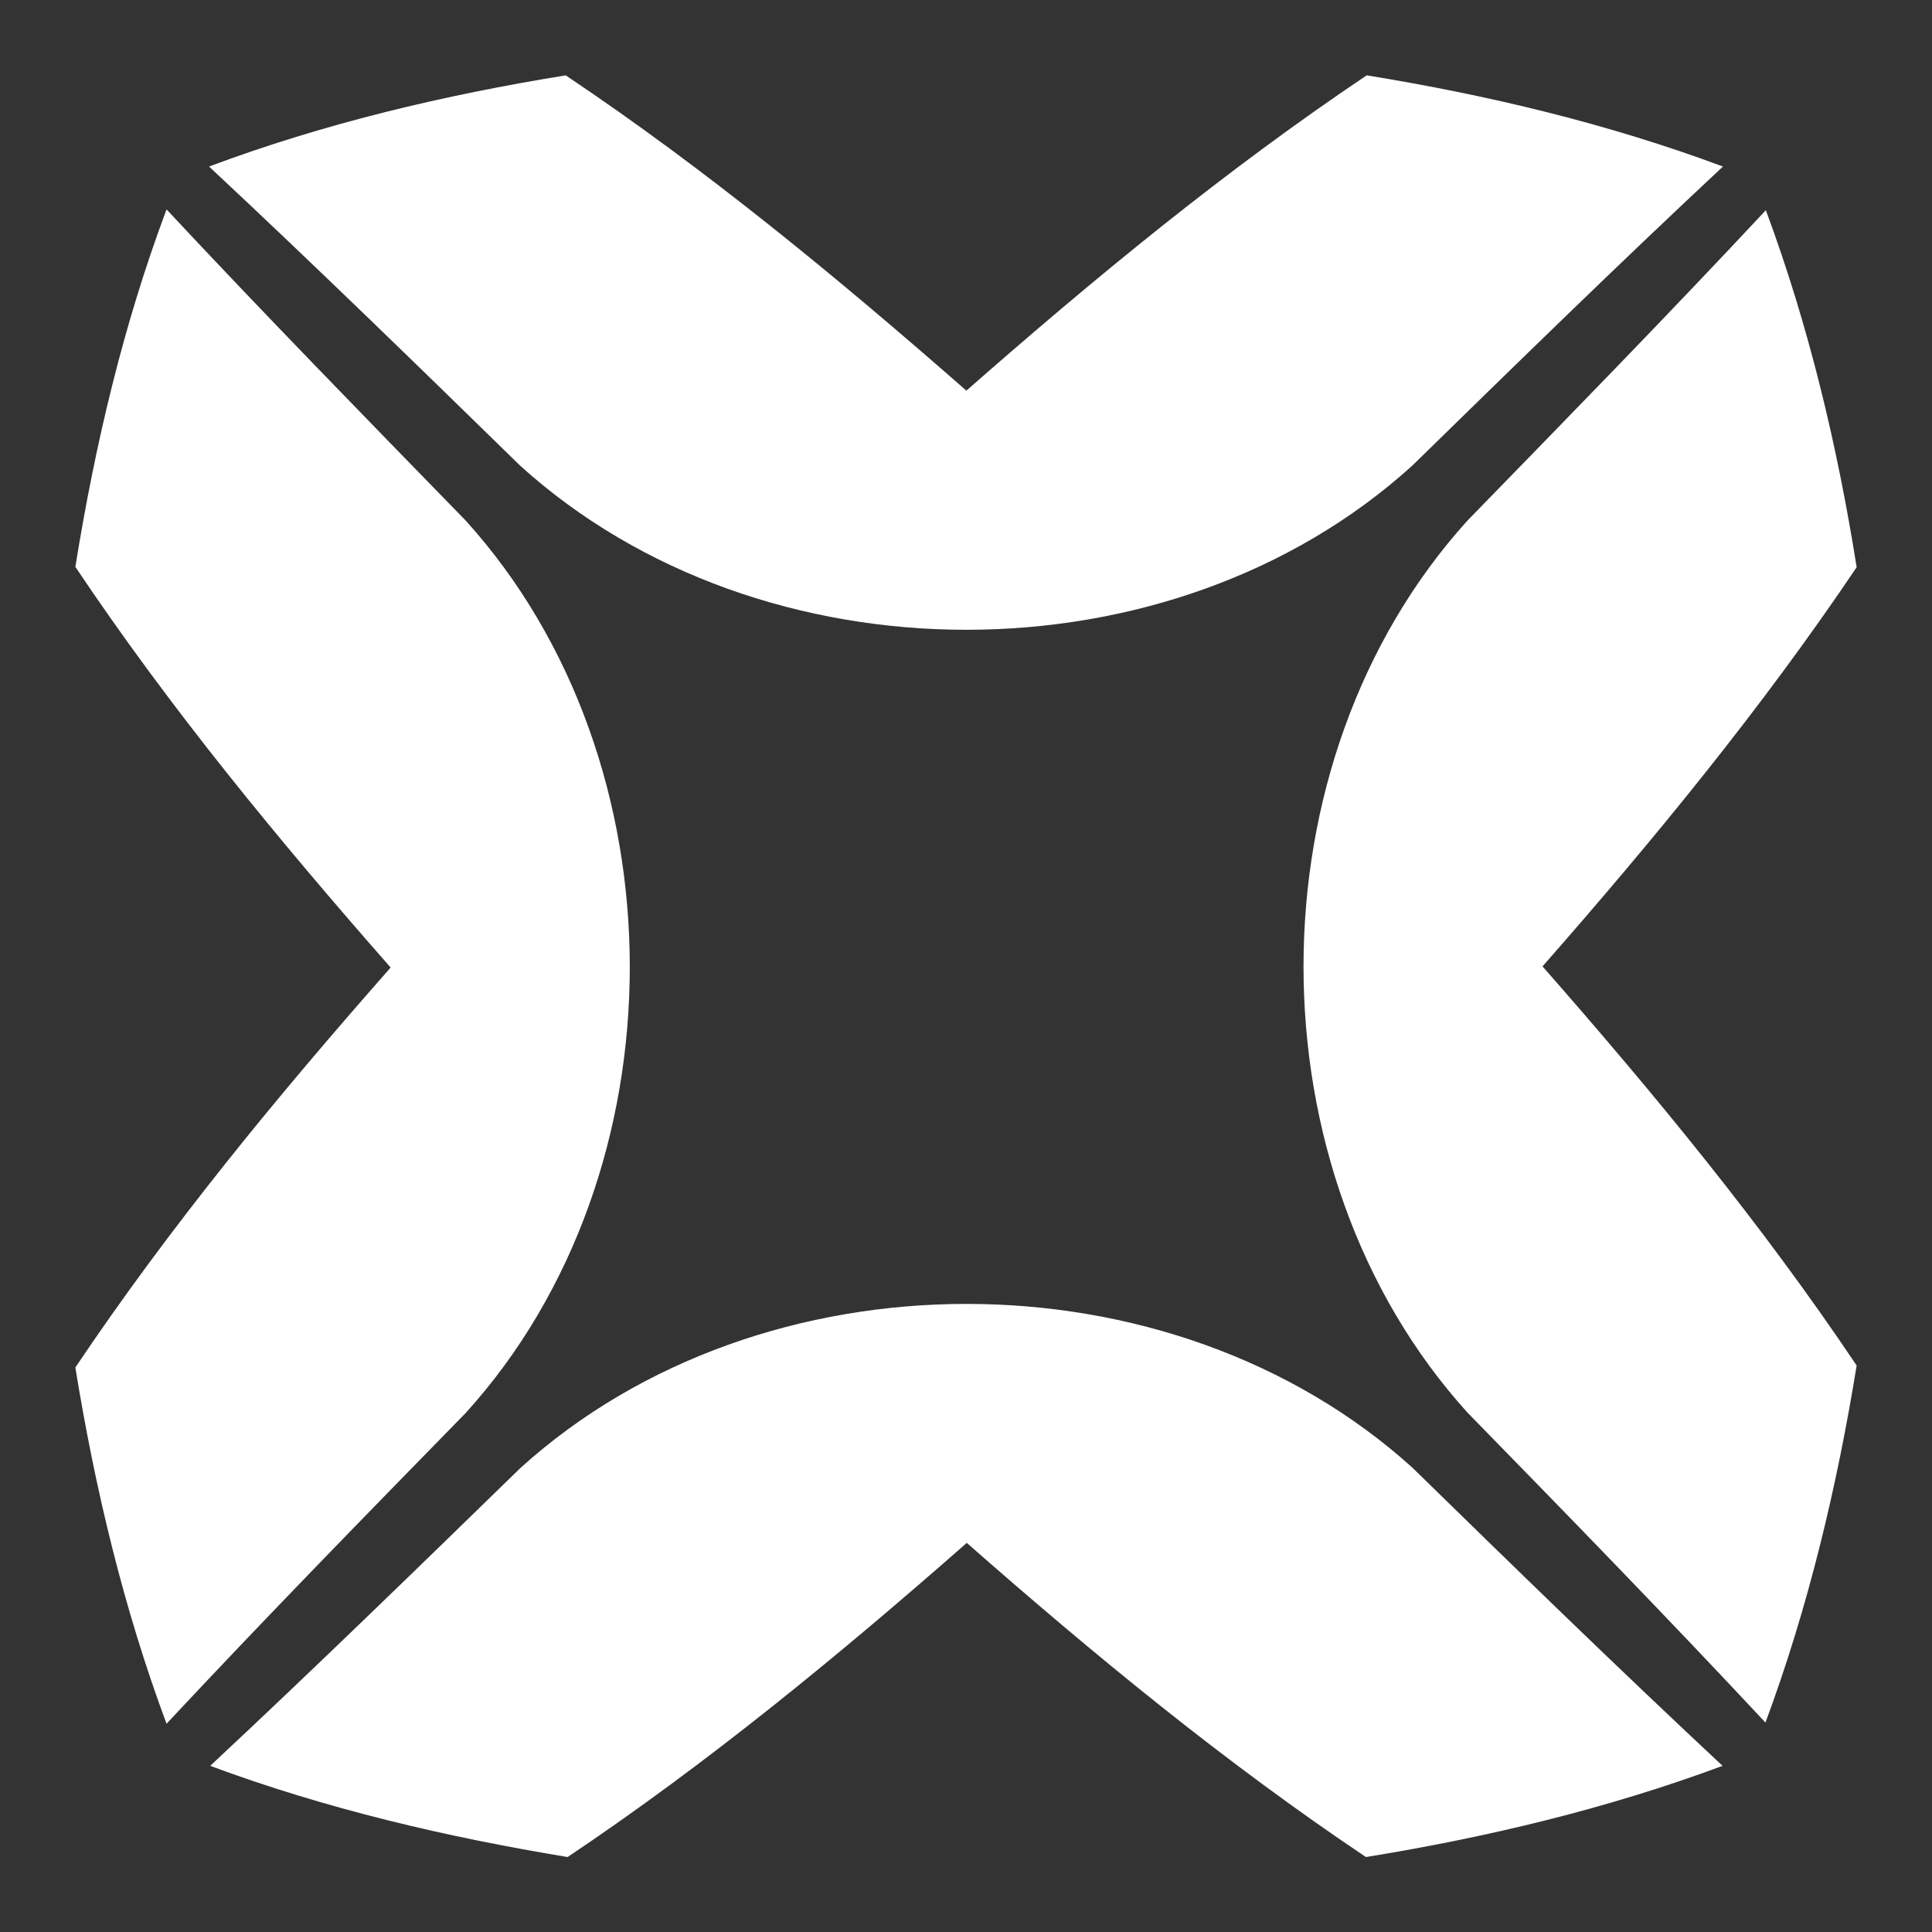
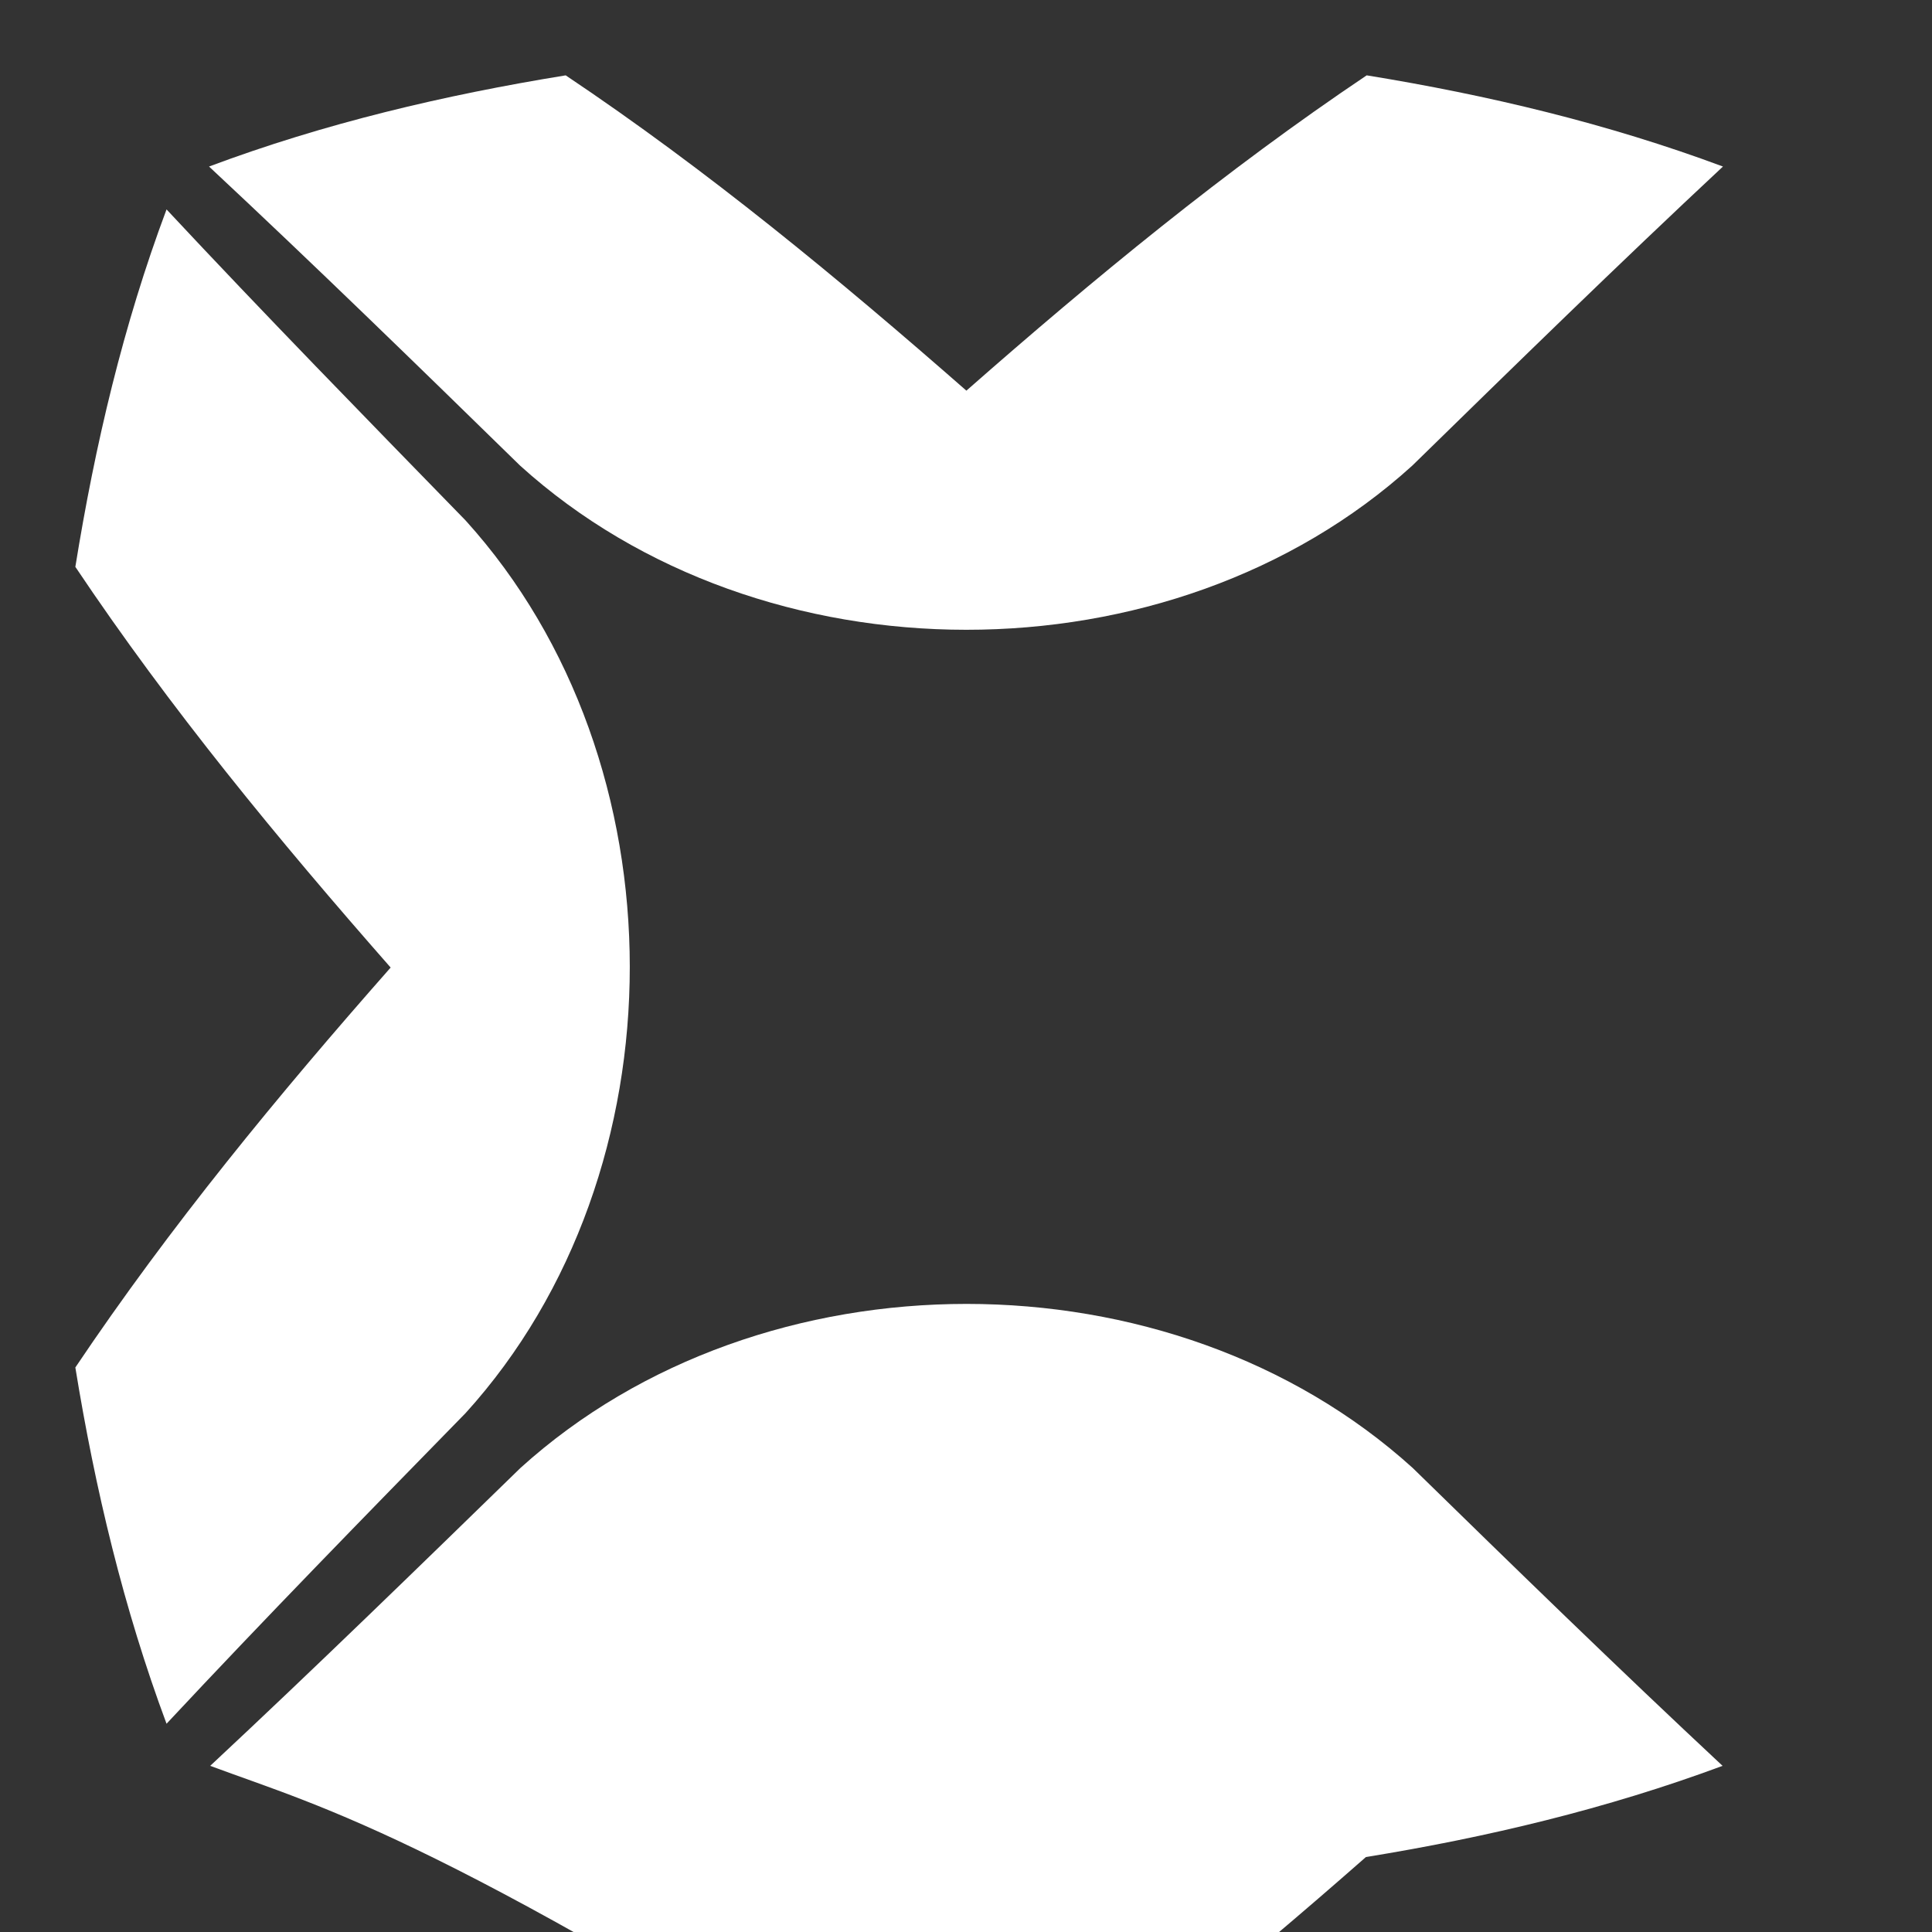
<svg xmlns="http://www.w3.org/2000/svg" version="1.1" id="Layer_1" x="0px" y="0px" viewBox="0 0 500 500" style="enable-background:new 0 0 500 500;" xml:space="preserve">
  <rect x="0" y="0" width="500" height="500" fill="#333333" stroke="none" />
  <style type="text/css">
	.st0{fill:#FFFFFF;}
</style>
  <g>
    <g>
      <path class="st0" d="M43.1,54.2c25.4,27.2,51.4,53.8,77.4,80.5c56.6,62.5,56.7,168.5,0,231c-26,26.6-52,53.2-77.4,80.4    c-11.1-29.8-18.5-60.8-23.6-92.2c24.5-36.5,52.5-70.5,81.6-103.5c-29-33-57.1-67.1-81.6-103.7C24.6,115.1,31.9,84.1,43.1,54.2" />
-       <path class="st0" d="M456.9,445.8c-25.3-27.1-51.2-53.7-77.1-80.2c-56.6-62.5-56.6-168.4,0-230.9c25.9-26.6,51.9-53.2,77.2-80.3    c11.1,29.9,18.5,60.9,23.5,92.4c-24.5,36.4-52.4,70.4-81.3,103.3c28.9,32.9,56.9,66.9,81.3,103.3    C475.4,384.8,468,415.9,456.9,445.8" />
-       <path class="st0" d="M54.4,457c27.1-25.3,53.7-51.2,80.3-77.1c62.5-56.6,168.4-56.6,230.9,0c26.5,25.9,53.1,51.8,80.2,77.1    c-29.9,11.1-60.9,18.5-92.3,23.6c-36.4-24.4-70.3-52.3-103.3-81.3c-32.9,28.9-66.9,56.9-103.3,81.3    C115.4,475.4,84.3,468.1,54.4,457" />
+       <path class="st0" d="M54.4,457c27.1-25.3,53.7-51.2,80.3-77.1c62.5-56.6,168.4-56.6,230.9,0c26.5,25.9,53.1,51.8,80.2,77.1    c-29.9,11.1-60.9,18.5-92.3,23.6c-32.9,28.9-66.9,56.9-103.3,81.3    C115.4,475.4,84.3,468.1,54.4,457" />
      <path class="st0" d="M445.9,43.1c-27.2,25.4-53.8,51.4-80.4,77.4c-62.5,56.7-168.4,56.6-230.9,0c-26.6-26-53.3-52-80.5-77.4    C84,31.9,115,24.6,146.4,19.5C183,44,217,72.1,250.1,101.1c33-29,67.1-57.1,103.6-81.6C385.1,24.6,416.1,32,445.9,43.1" />
    </g>
  </g>
</svg>